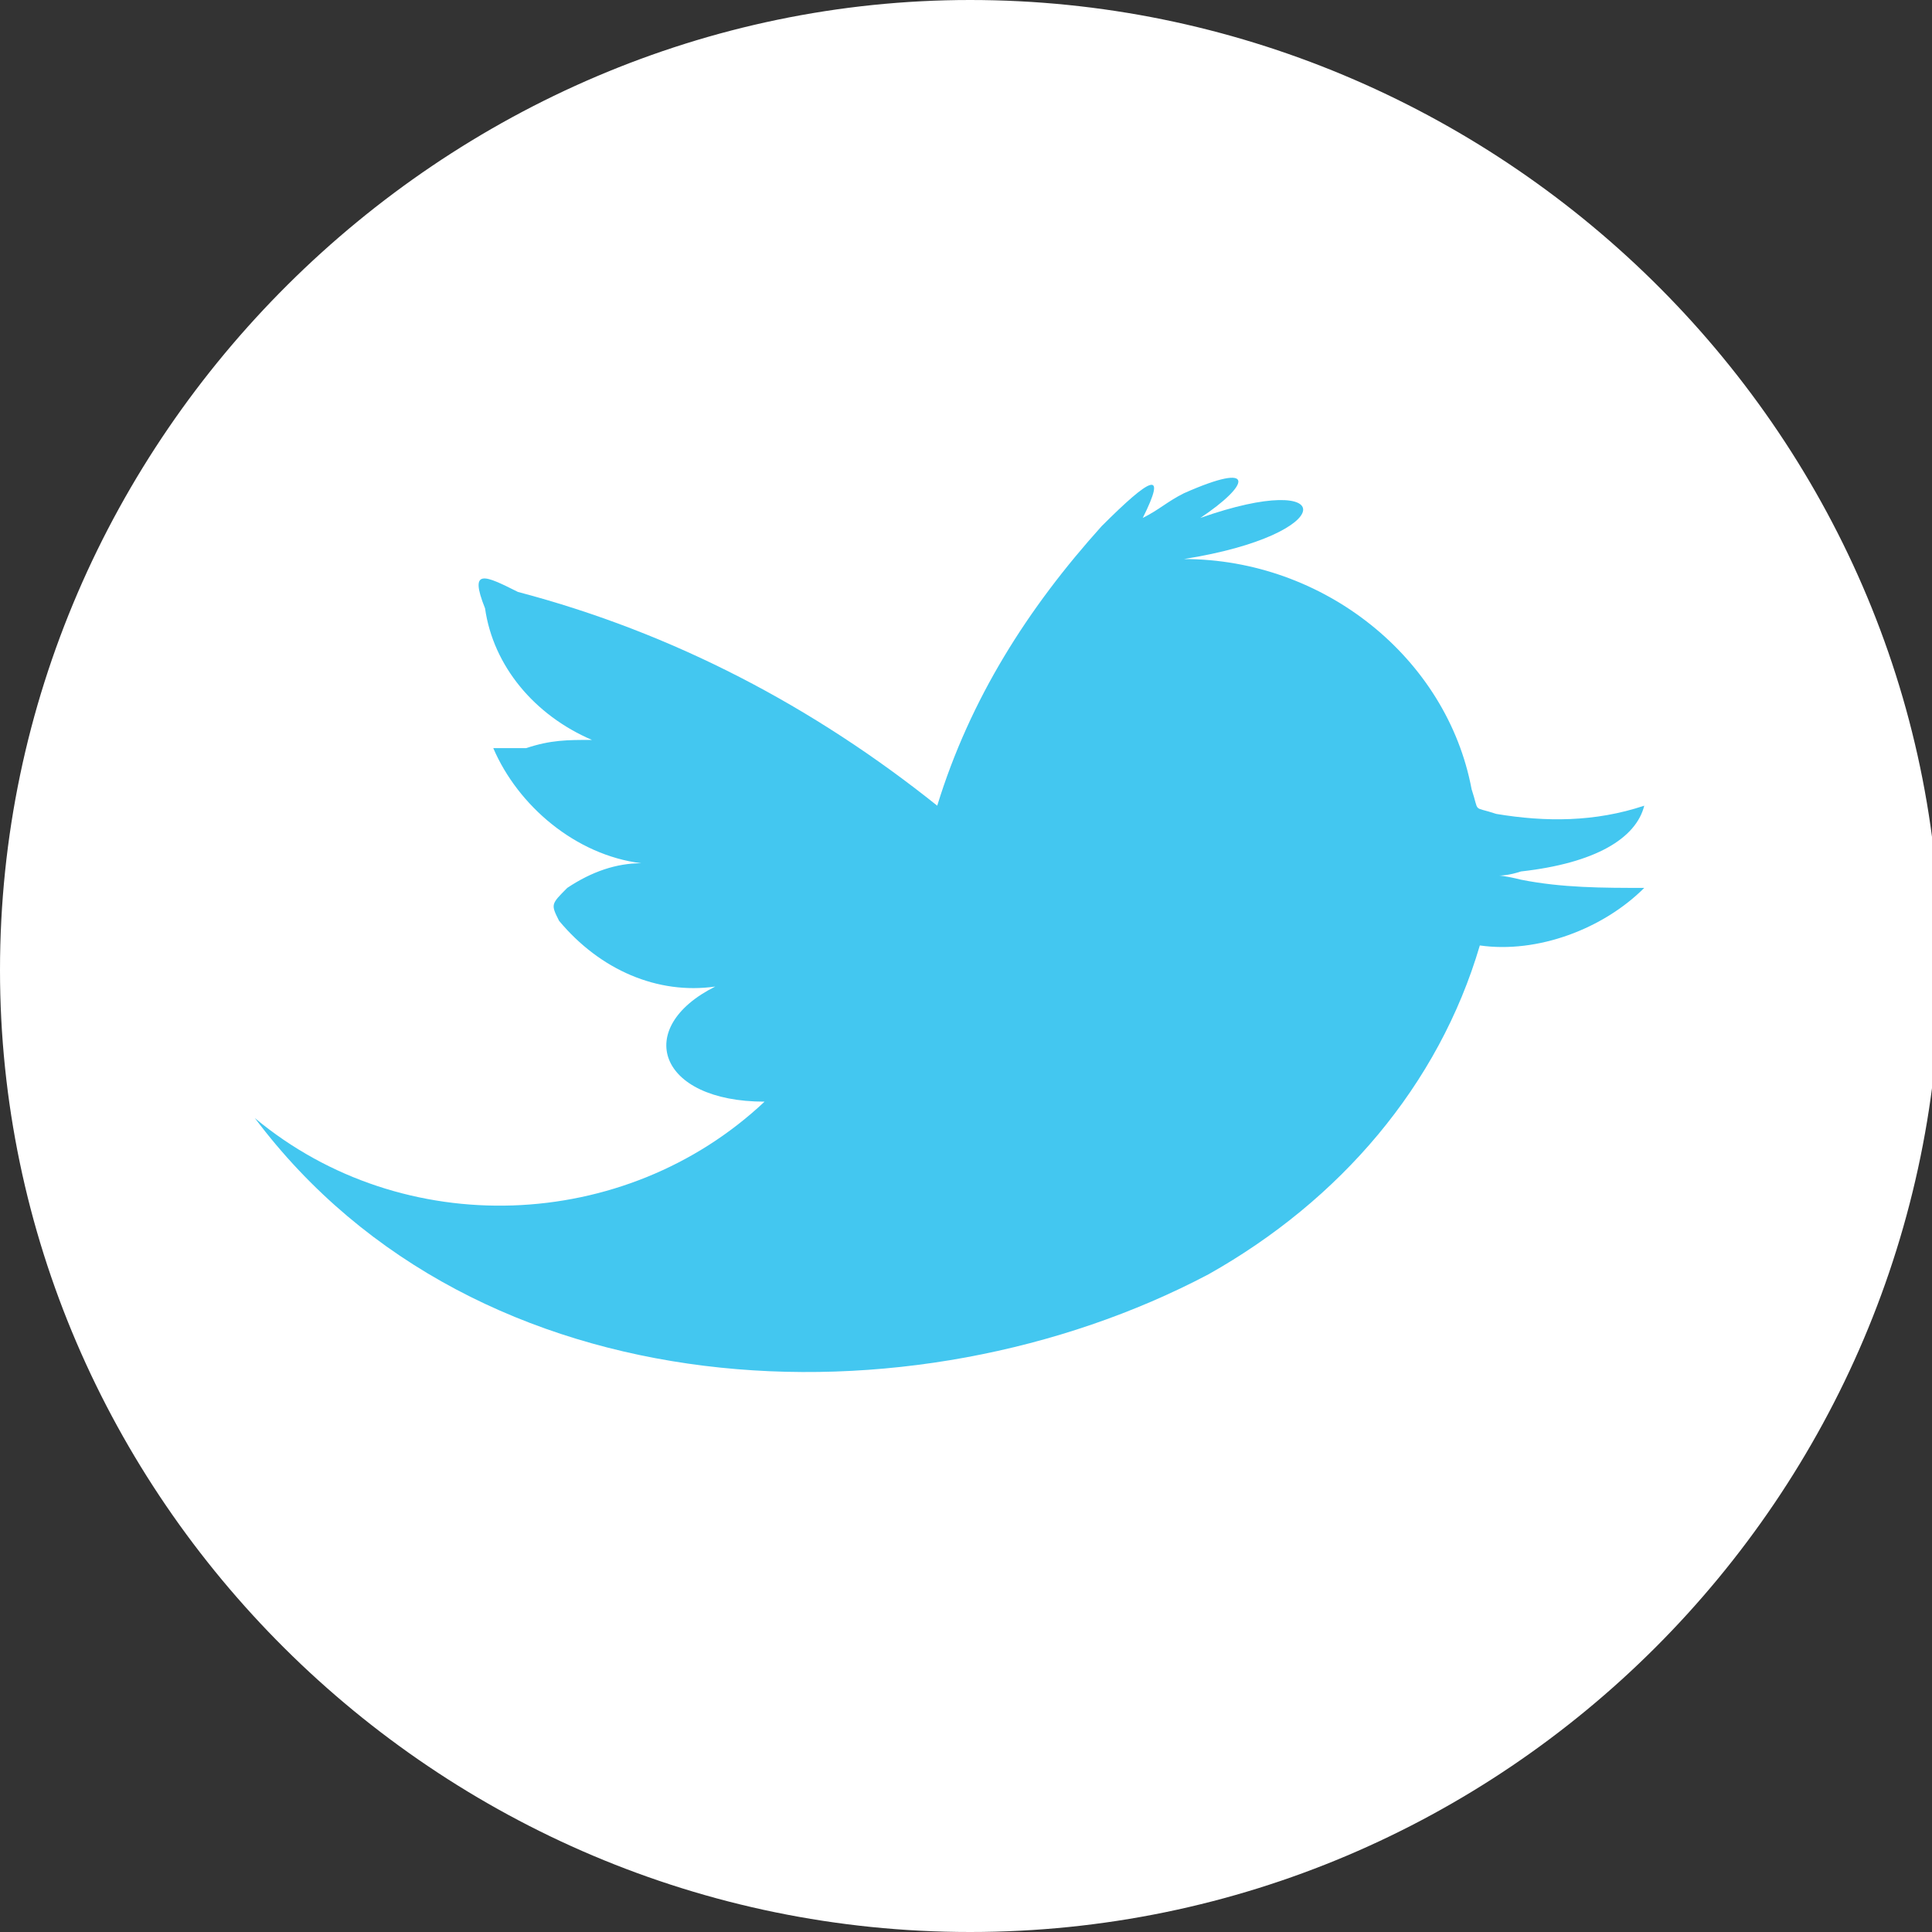
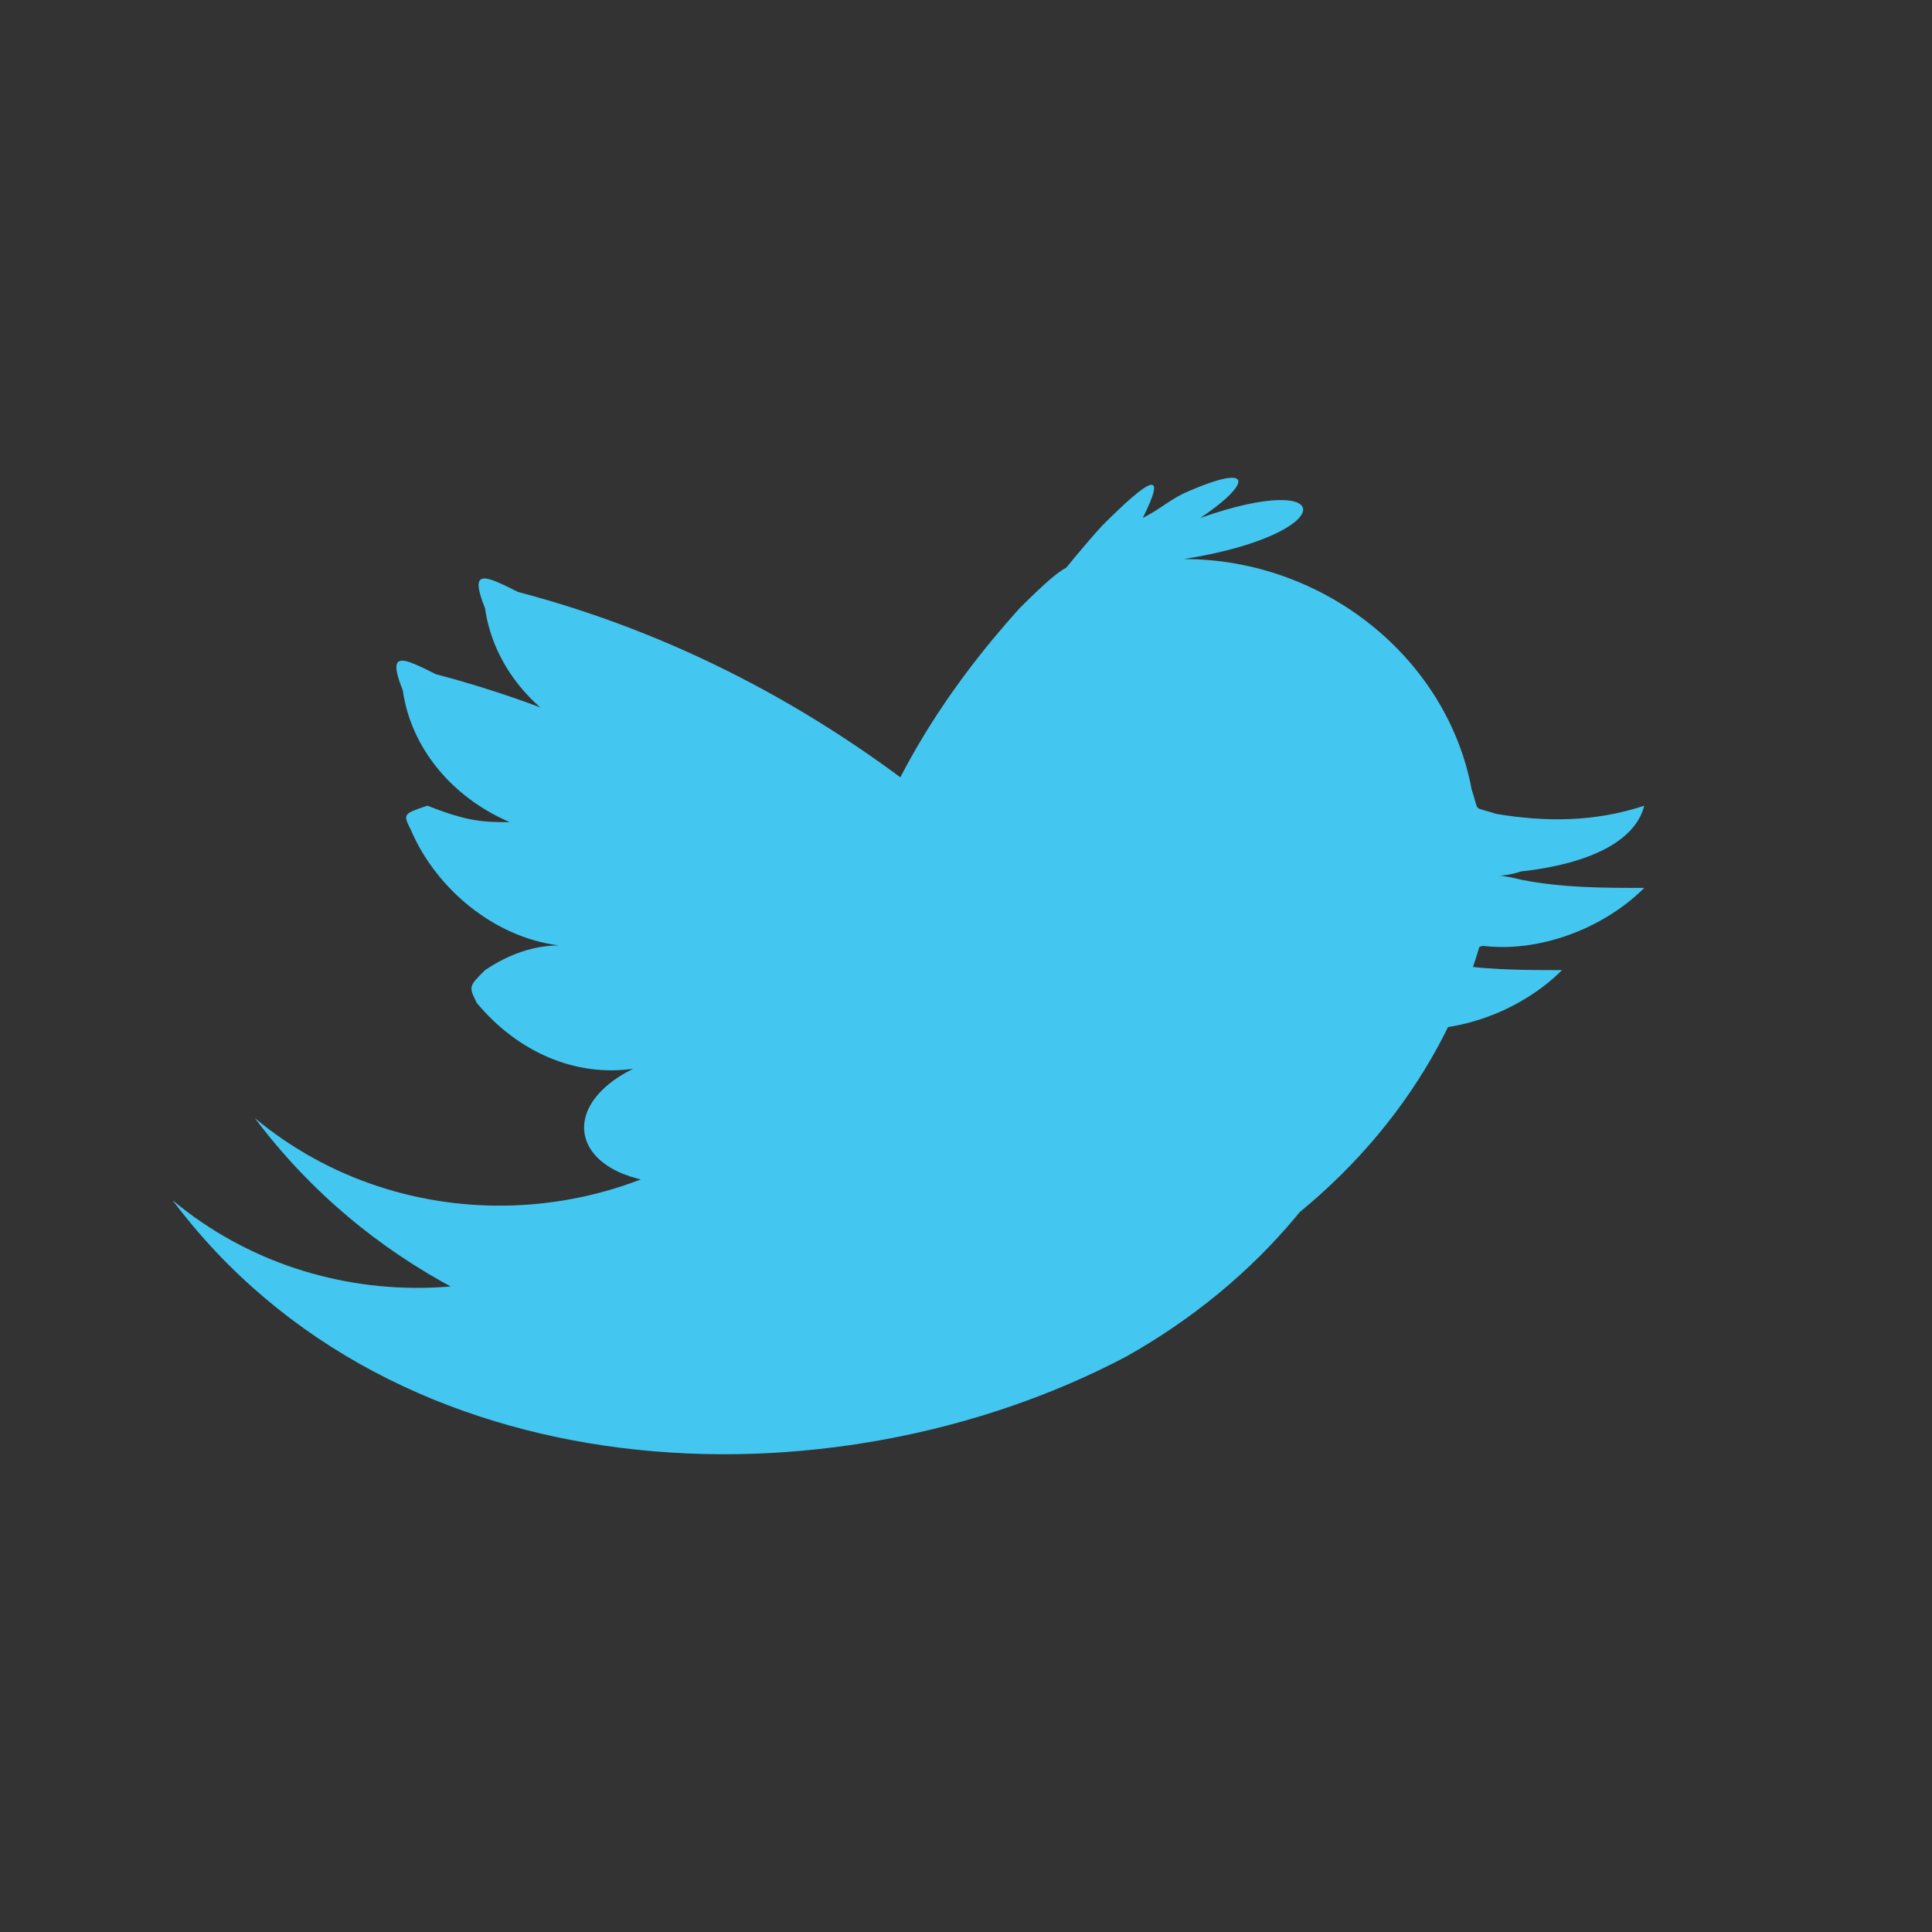
<svg xmlns="http://www.w3.org/2000/svg" version="1.1" id="Layer_1" x="0px" y="0px" viewBox="0 0 23.5 23.5" style="enable-background:new 0 0 23.5 23.5;" xml:space="preserve">
  <rect x="0" y="0" width="23.5" height="23.5" fill="#333333" stroke="none" />
  <style type="text/css">
	.st0{fill:#43C7F0;}
	.st1{fill:#FFFFFF;}
</style>
  <path class="st0" d="M10.4,10.8c0.4-1.3,1.1-2.4,2-3.4c0.6-0.6,0.8-0.7,0.5-0.1c0.2-0.1,0.3-0.2,0.5-0.3c0.9-0.4,0.8-0.1,0.2,0.3  c1.7-0.6,1.7,0.2-0.2,0.5c1.7,0,3.2,1.2,3.5,2.8c0.1,0.3,0,0.2,0.3,0.3c0.6,0.1,1.2,0.1,1.8-0.1c-0.1,0.4-0.6,0.7-1.5,0.8  c-0.3,0.1-0.4,0,0,0.1c0.5,0.1,1,0.1,1.5,0.1c-0.5,0.5-1.3,0.8-2,0.7c-0.5,1.7-1.7,3.1-3.3,4c-3.6,1.9-8.9,1.7-11.6-1.9  c1.8,1.5,4.5,1.4,6.2-0.2c-1.3,0-1.6-0.9-0.6-1.4c-0.7,0.1-1.4-0.2-1.9-0.8c-0.1-0.2-0.1-0.2,0.1-0.4c0.3-0.2,0.6-0.3,0.9-0.3  c-0.8-0.1-1.5-0.7-1.8-1.4c-0.1-0.2-0.1-0.2,0.2-0.3C5.7,10,5.9,10,6.2,10C5.5,9.7,5,9.1,4.9,8.4C4.7,7.9,4.9,8,5.3,8.2  C7.2,8.7,8.9,9.6,10.4,10.8L10.4,10.8z" />
-   <path class="st1" d="M11.8,23.5c6.5,0,11.8-5.3,11.8-11.8S18.2,0,11.8,0S0,5.3,0,11.8l0,0C0,18.2,5.3,23.5,11.8,23.5z" />
  <path class="st0" d="M11.4,9.8c0.4-1.3,1.1-2.4,2-3.4c0.6-0.6,0.8-0.7,0.5-0.1c0.2-0.1,0.3-0.2,0.5-0.3c0.9-0.4,0.8-0.1,0.2,0.3  c1.7-0.6,1.7,0.2-0.2,0.5c1.7,0,3.2,1.2,3.5,2.8c0.1,0.3,0,0.2,0.3,0.3c0.6,0.1,1.2,0.1,1.8-0.1c-0.1,0.4-0.6,0.7-1.5,0.8  c-0.3,0.1-0.4,0,0,0.1c0.5,0.1,1,0.1,1.5,0.1c-0.5,0.5-1.3,0.8-2,0.7c-0.5,1.7-1.7,3.1-3.3,4c-3.6,1.9-8.9,1.7-11.6-1.9  c1.8,1.5,4.5,1.4,6.2-0.2c-1.3,0-1.6-0.9-0.6-1.4c-0.7,0.1-1.4-0.2-1.9-0.8c-0.1-0.2-0.1-0.2,0.1-0.4c0.3-0.2,0.6-0.3,0.9-0.3  c-0.8-0.1-1.5-0.7-1.8-1.4C6.2,9.1,6.2,9.1,6.4,9.1C6.7,9,6.9,9,7.2,9C6.5,8.7,6,8.1,5.9,7.4C5.7,6.9,5.9,7,6.3,7.2  C8.2,7.7,9.9,8.6,11.4,9.8L11.4,9.8z" />
</svg>